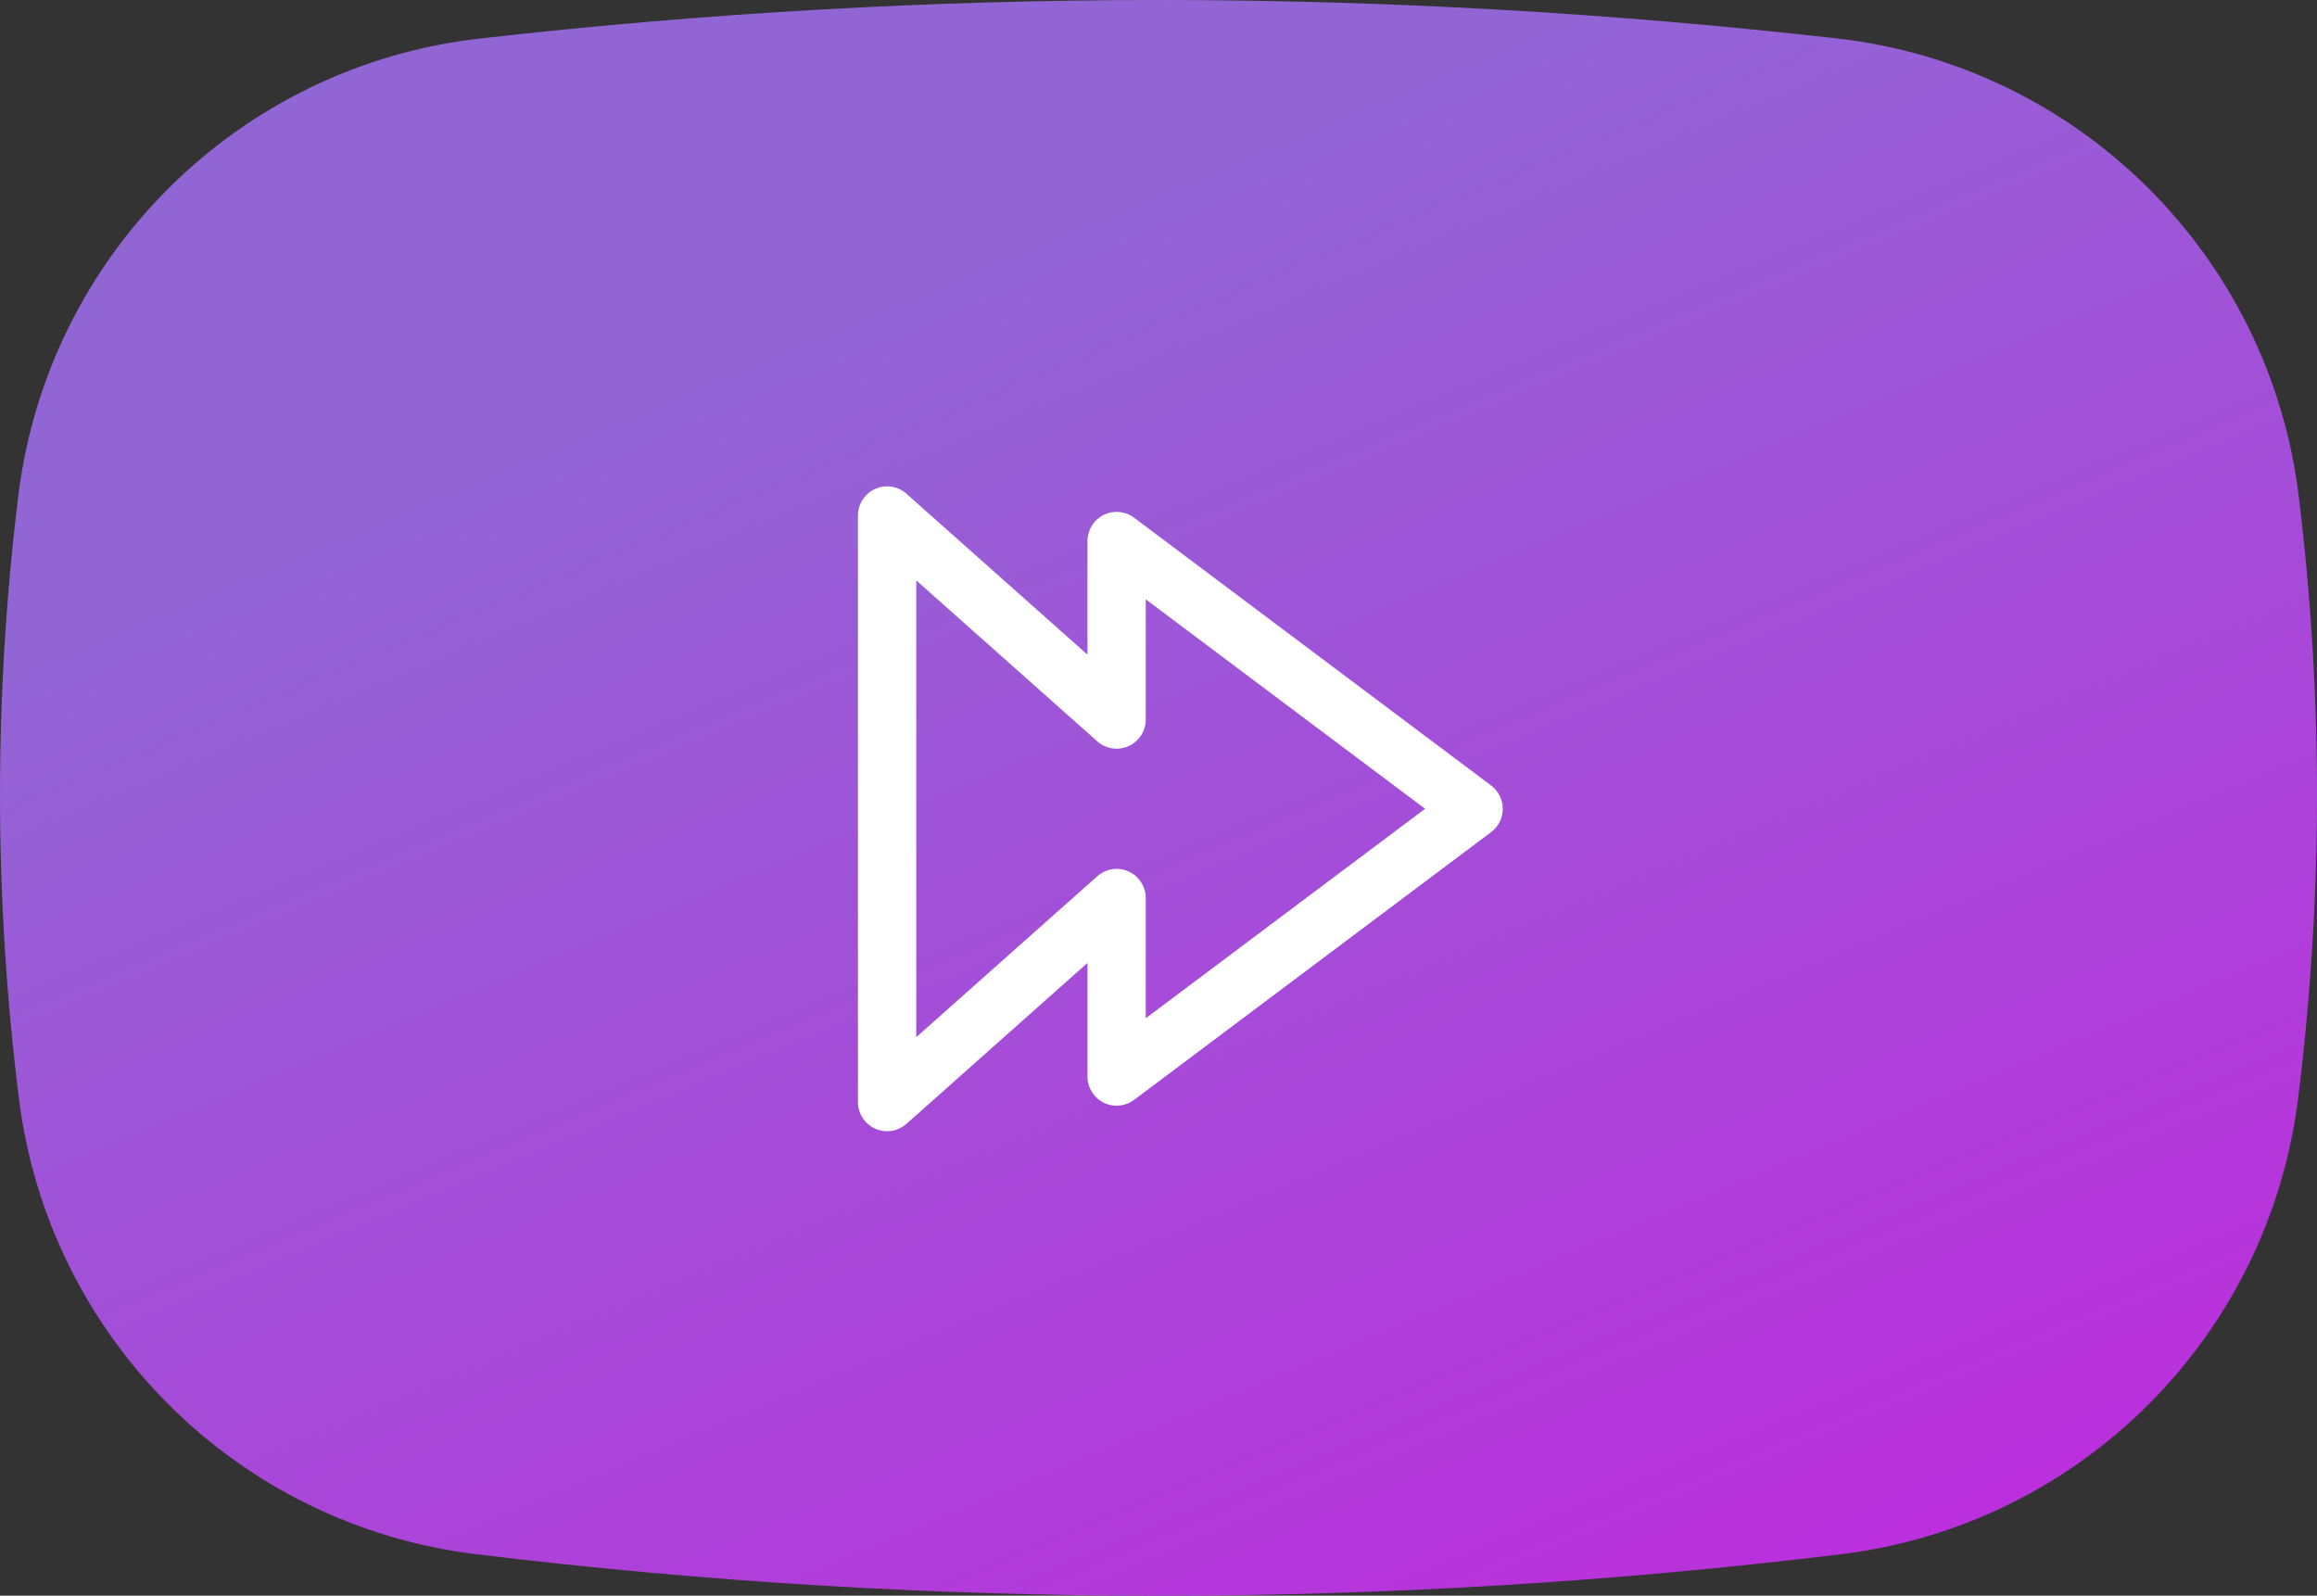
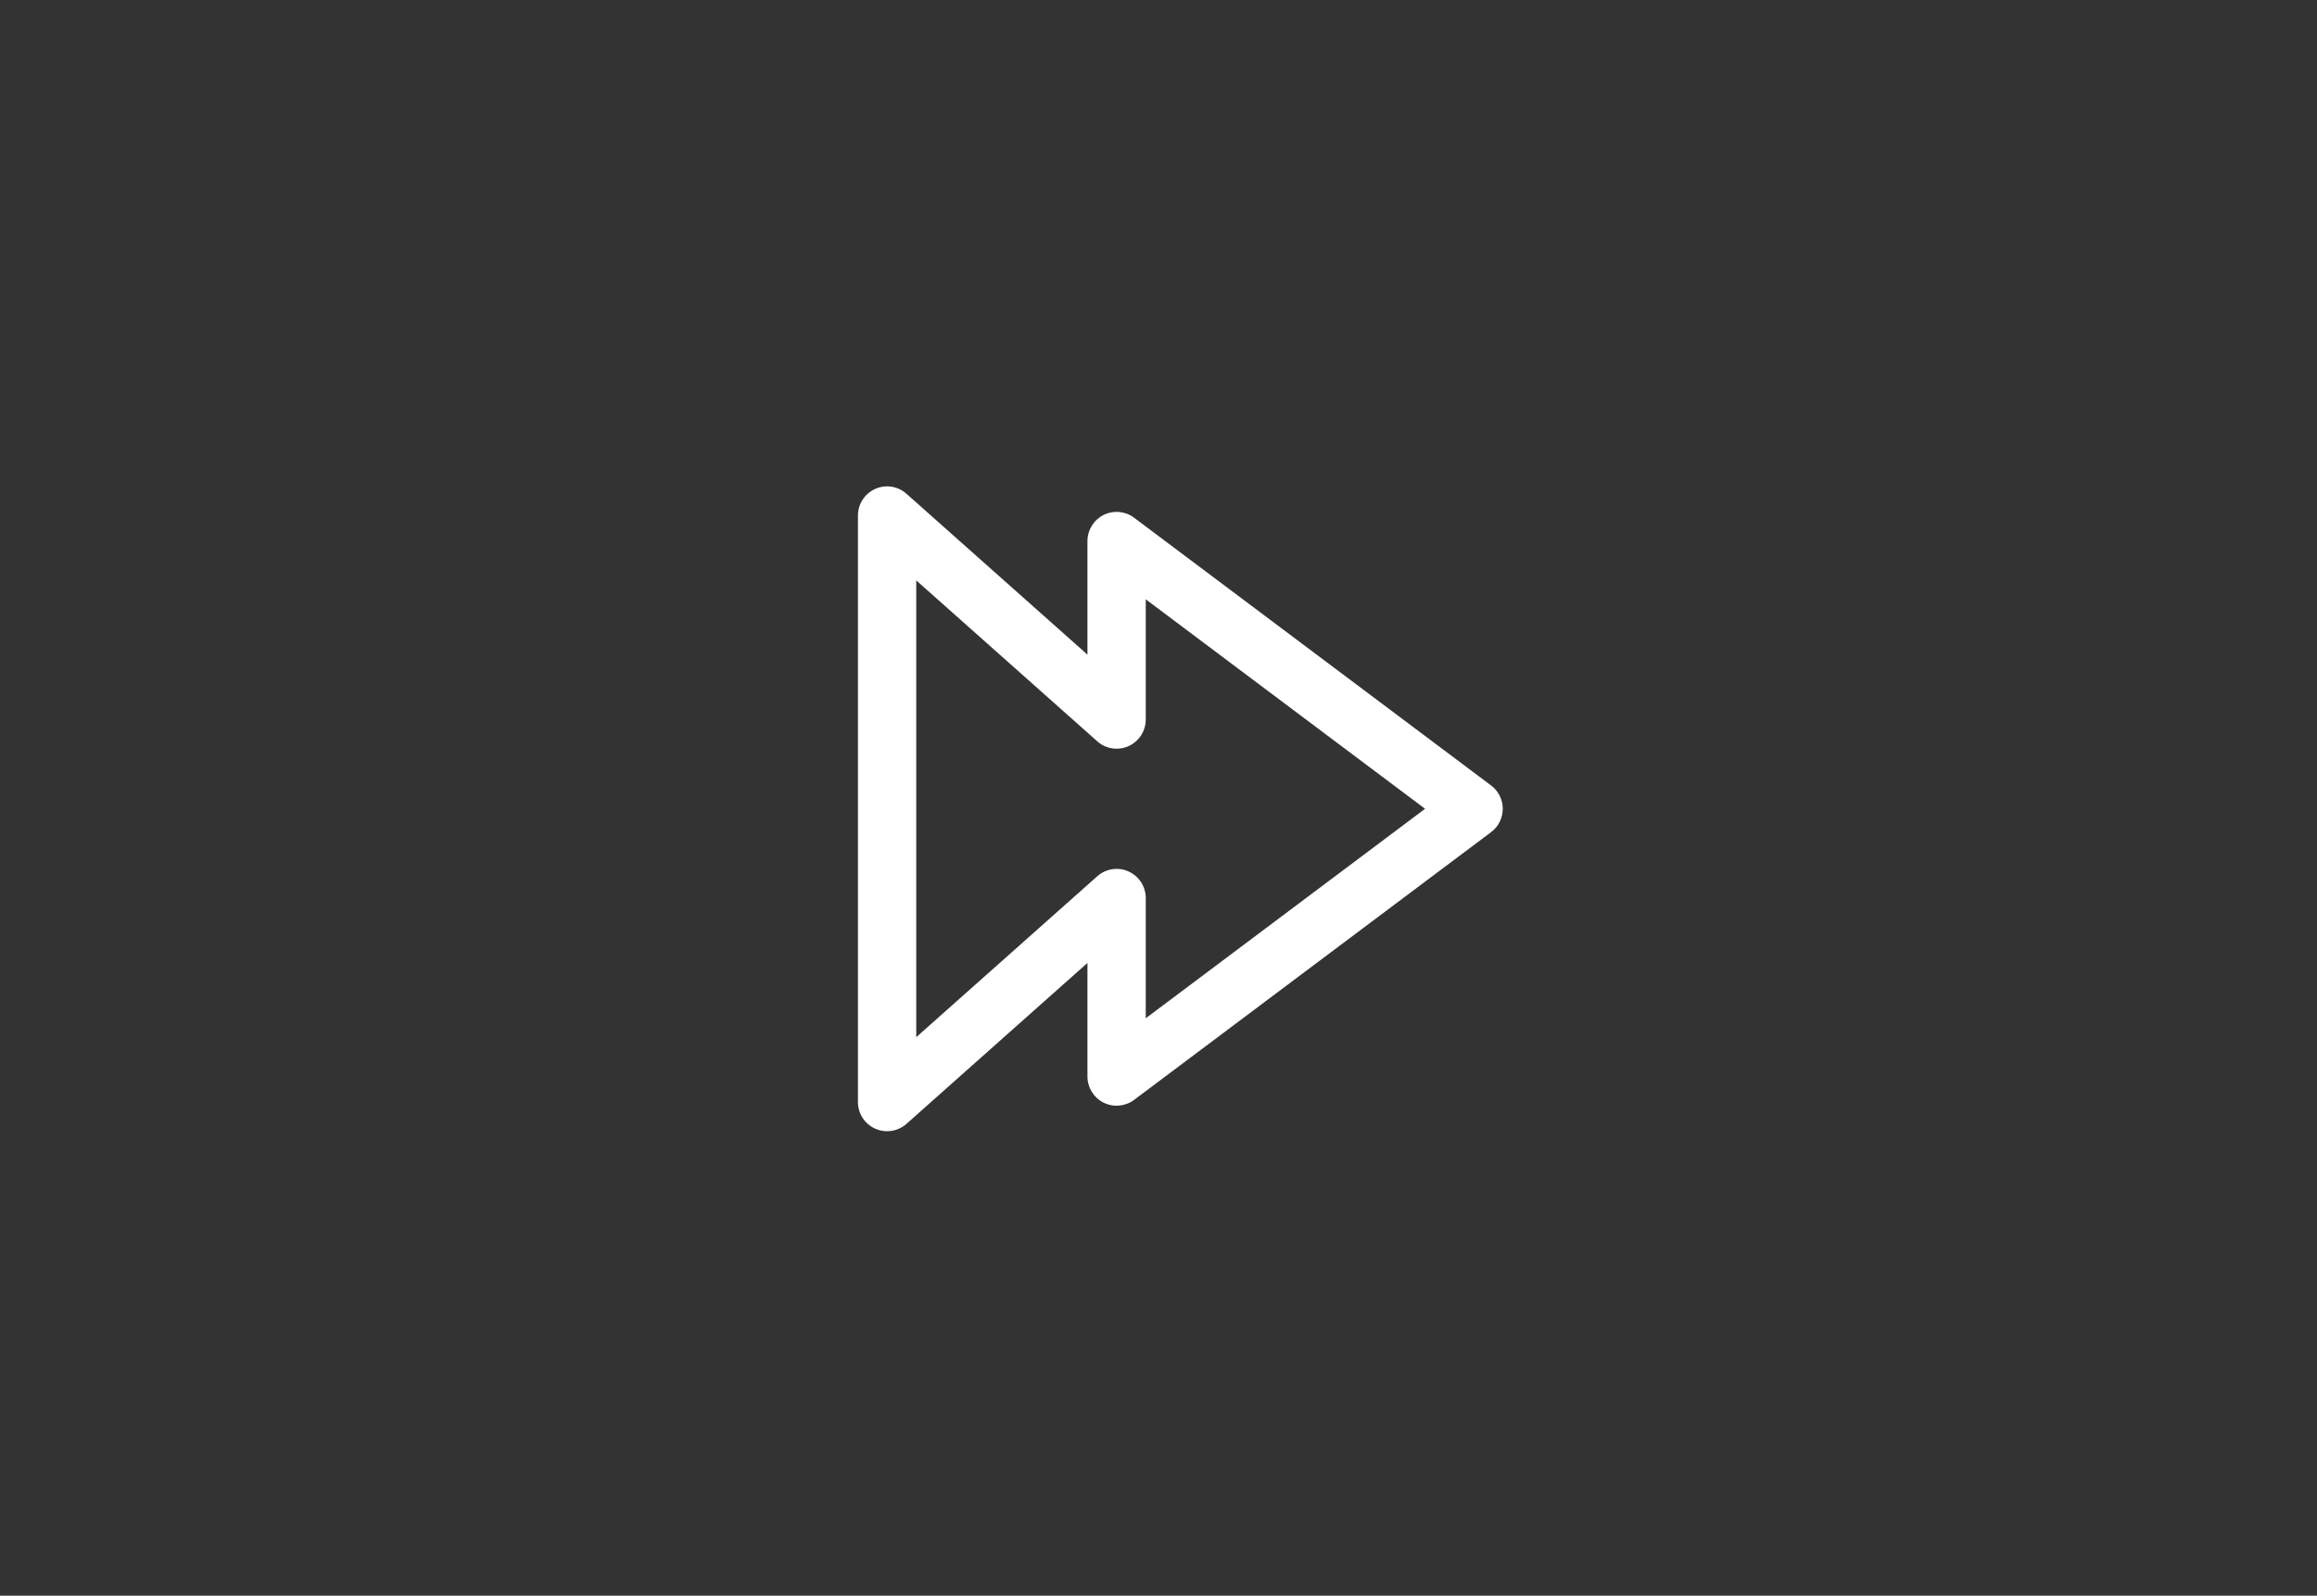
<svg xmlns="http://www.w3.org/2000/svg" width="106" height="73" viewBox="0 0 106 73">
  <rect x="0" y="0" width="106" height="73" fill="#333333" stroke="none" />
  <defs>
    <linearGradient id="a" x1="28.766%" x2="89.53%" y1="24.435%" y2="123.239%">
      <stop offset="0%" stop-color="#9265D5" />
      <stop offset="100%" stop-color="#C620DE" />
    </linearGradient>
  </defs>
  <g fill="none" fill-rule="evenodd">
-     <path fill="url(#a)" d="M21.954,1.762 C32.311,0.587 42.664,8.96251555e-16 53.014,0 C63.358,0 73.703,0.587 84.047,1.76 L84.047,1.76 C95.081,3.012 103.815,11.67 105.164,22.692 C105.721,27.246 106,31.799 106,36.354 C106,40.982 105.712,45.611 105.137,50.239 L105.137,50.239 C103.778,61.17 95.153,69.772 84.219,71.102 C73.821,72.367 63.419,73 53.014,73 C42.603,73 32.192,72.367 21.782,71.101 L21.782,71.101 C10.847,69.771 2.222,61.168 0.863,50.237 C0.288,45.61 4.1139356e-16,40.983 0,36.356 C0,31.802 0.279,27.248 0.836,22.694 L0.836,22.694 C2.185,11.671 10.92,3.013 21.954,1.762 Z" />
    <path fill="#FFFFFF" fill-rule="nonzero" d="M29.75,15 C29.75,15.42 29.552,15.817 29.217,16.067 L12.885,28.315 C12.481,28.62 11.937,28.669 11.485,28.442 C11.035,28.215 10.75,27.754 10.75,27.25 L10.75,22.052 L2.47,29.413 C2.225,29.631 1.908,29.75 1.583,29.75 C1.395,29.75 1.208,29.711 1.035,29.632 C0.558,29.416 0.25,28.941 0.25,28.417 L0.25,1.584 C0.25,1.059 0.558,0.584 1.032,0.37 C1.512,0.15 2.076,0.238 2.469,0.588 L10.75,7.948 L10.75,2.75 C10.75,2.246 11.035,1.785 11.49,1.556 C11.942,1.333 12.482,1.38 12.883,1.684 L29.216,13.933 C29.552,14.184 29.75,14.581 29.75,15 Z M26.195,15 L13.417,5.417 L13.417,10.917 C13.417,11.441 13.109,11.916 12.632,12.132 C12.152,12.349 11.587,12.262 11.198,11.913 L2.917,4.552 L2.917,25.448 L11.197,18.088 C11.59,17.738 12.157,17.649 12.632,17.868 C13.109,18.084 13.417,18.559 13.417,19.083 L13.417,24.583 L26.195,15 Z" transform="translate(39 22)" />
  </g>
</svg>